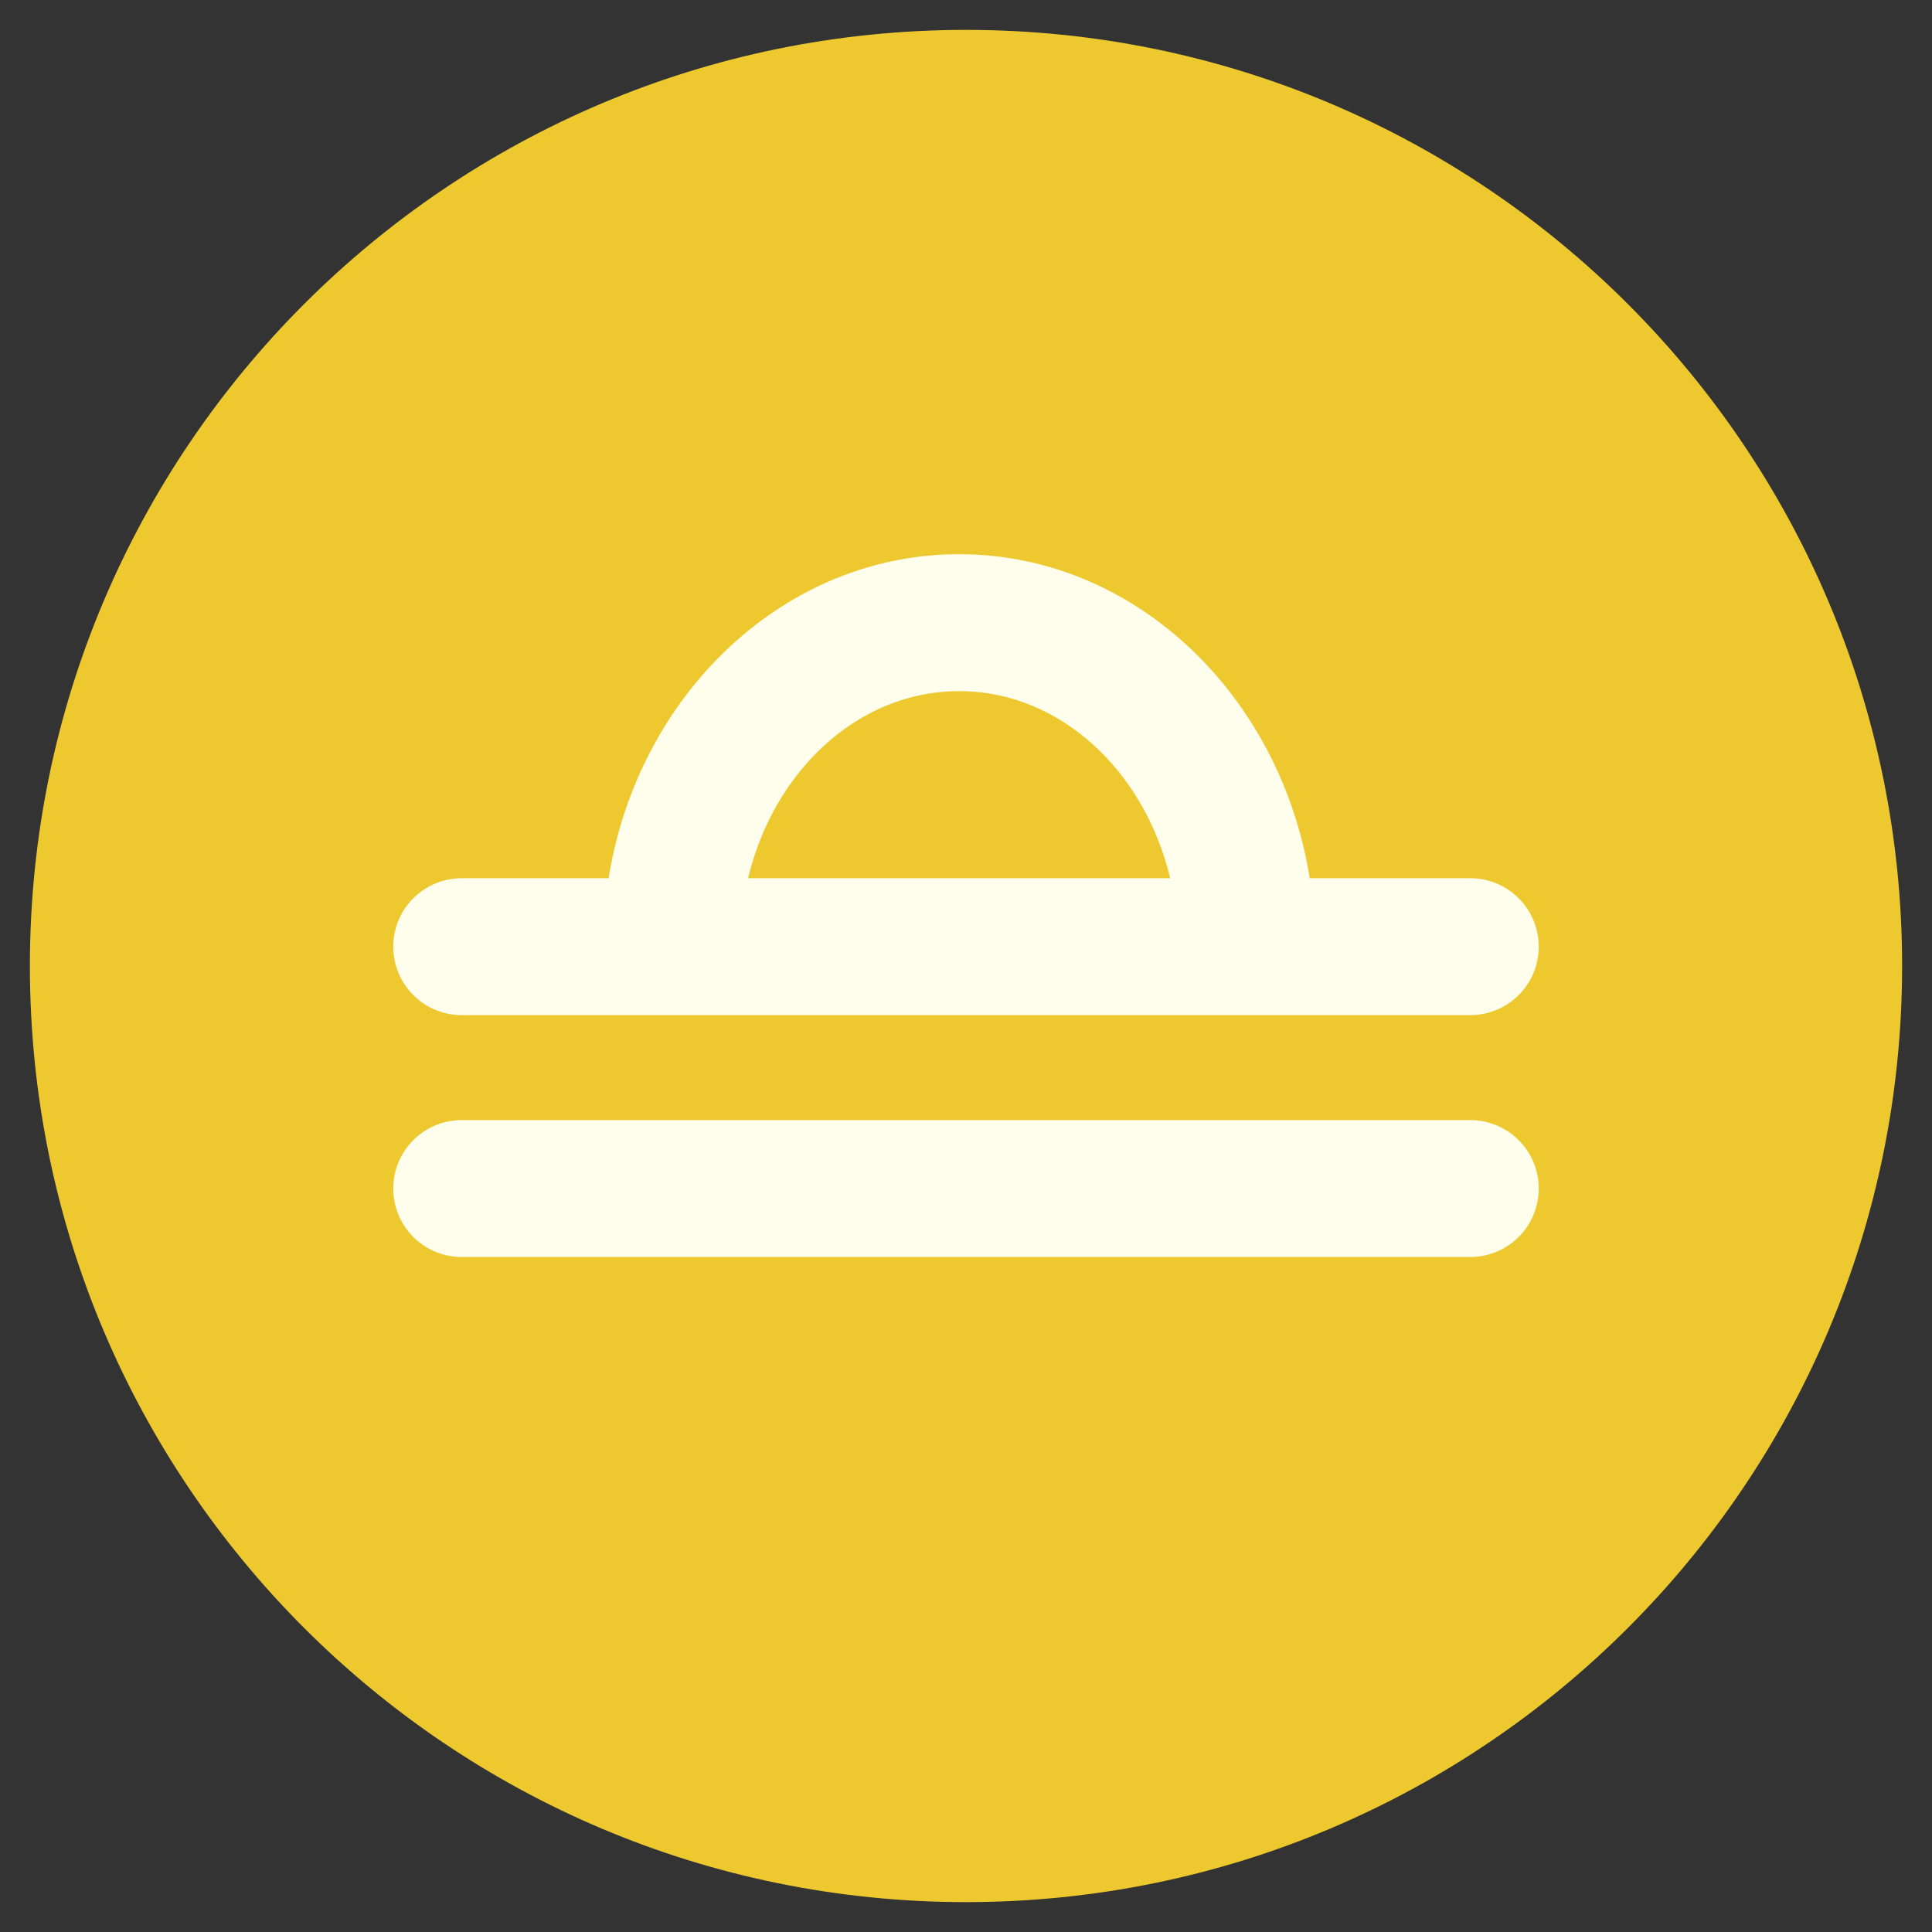
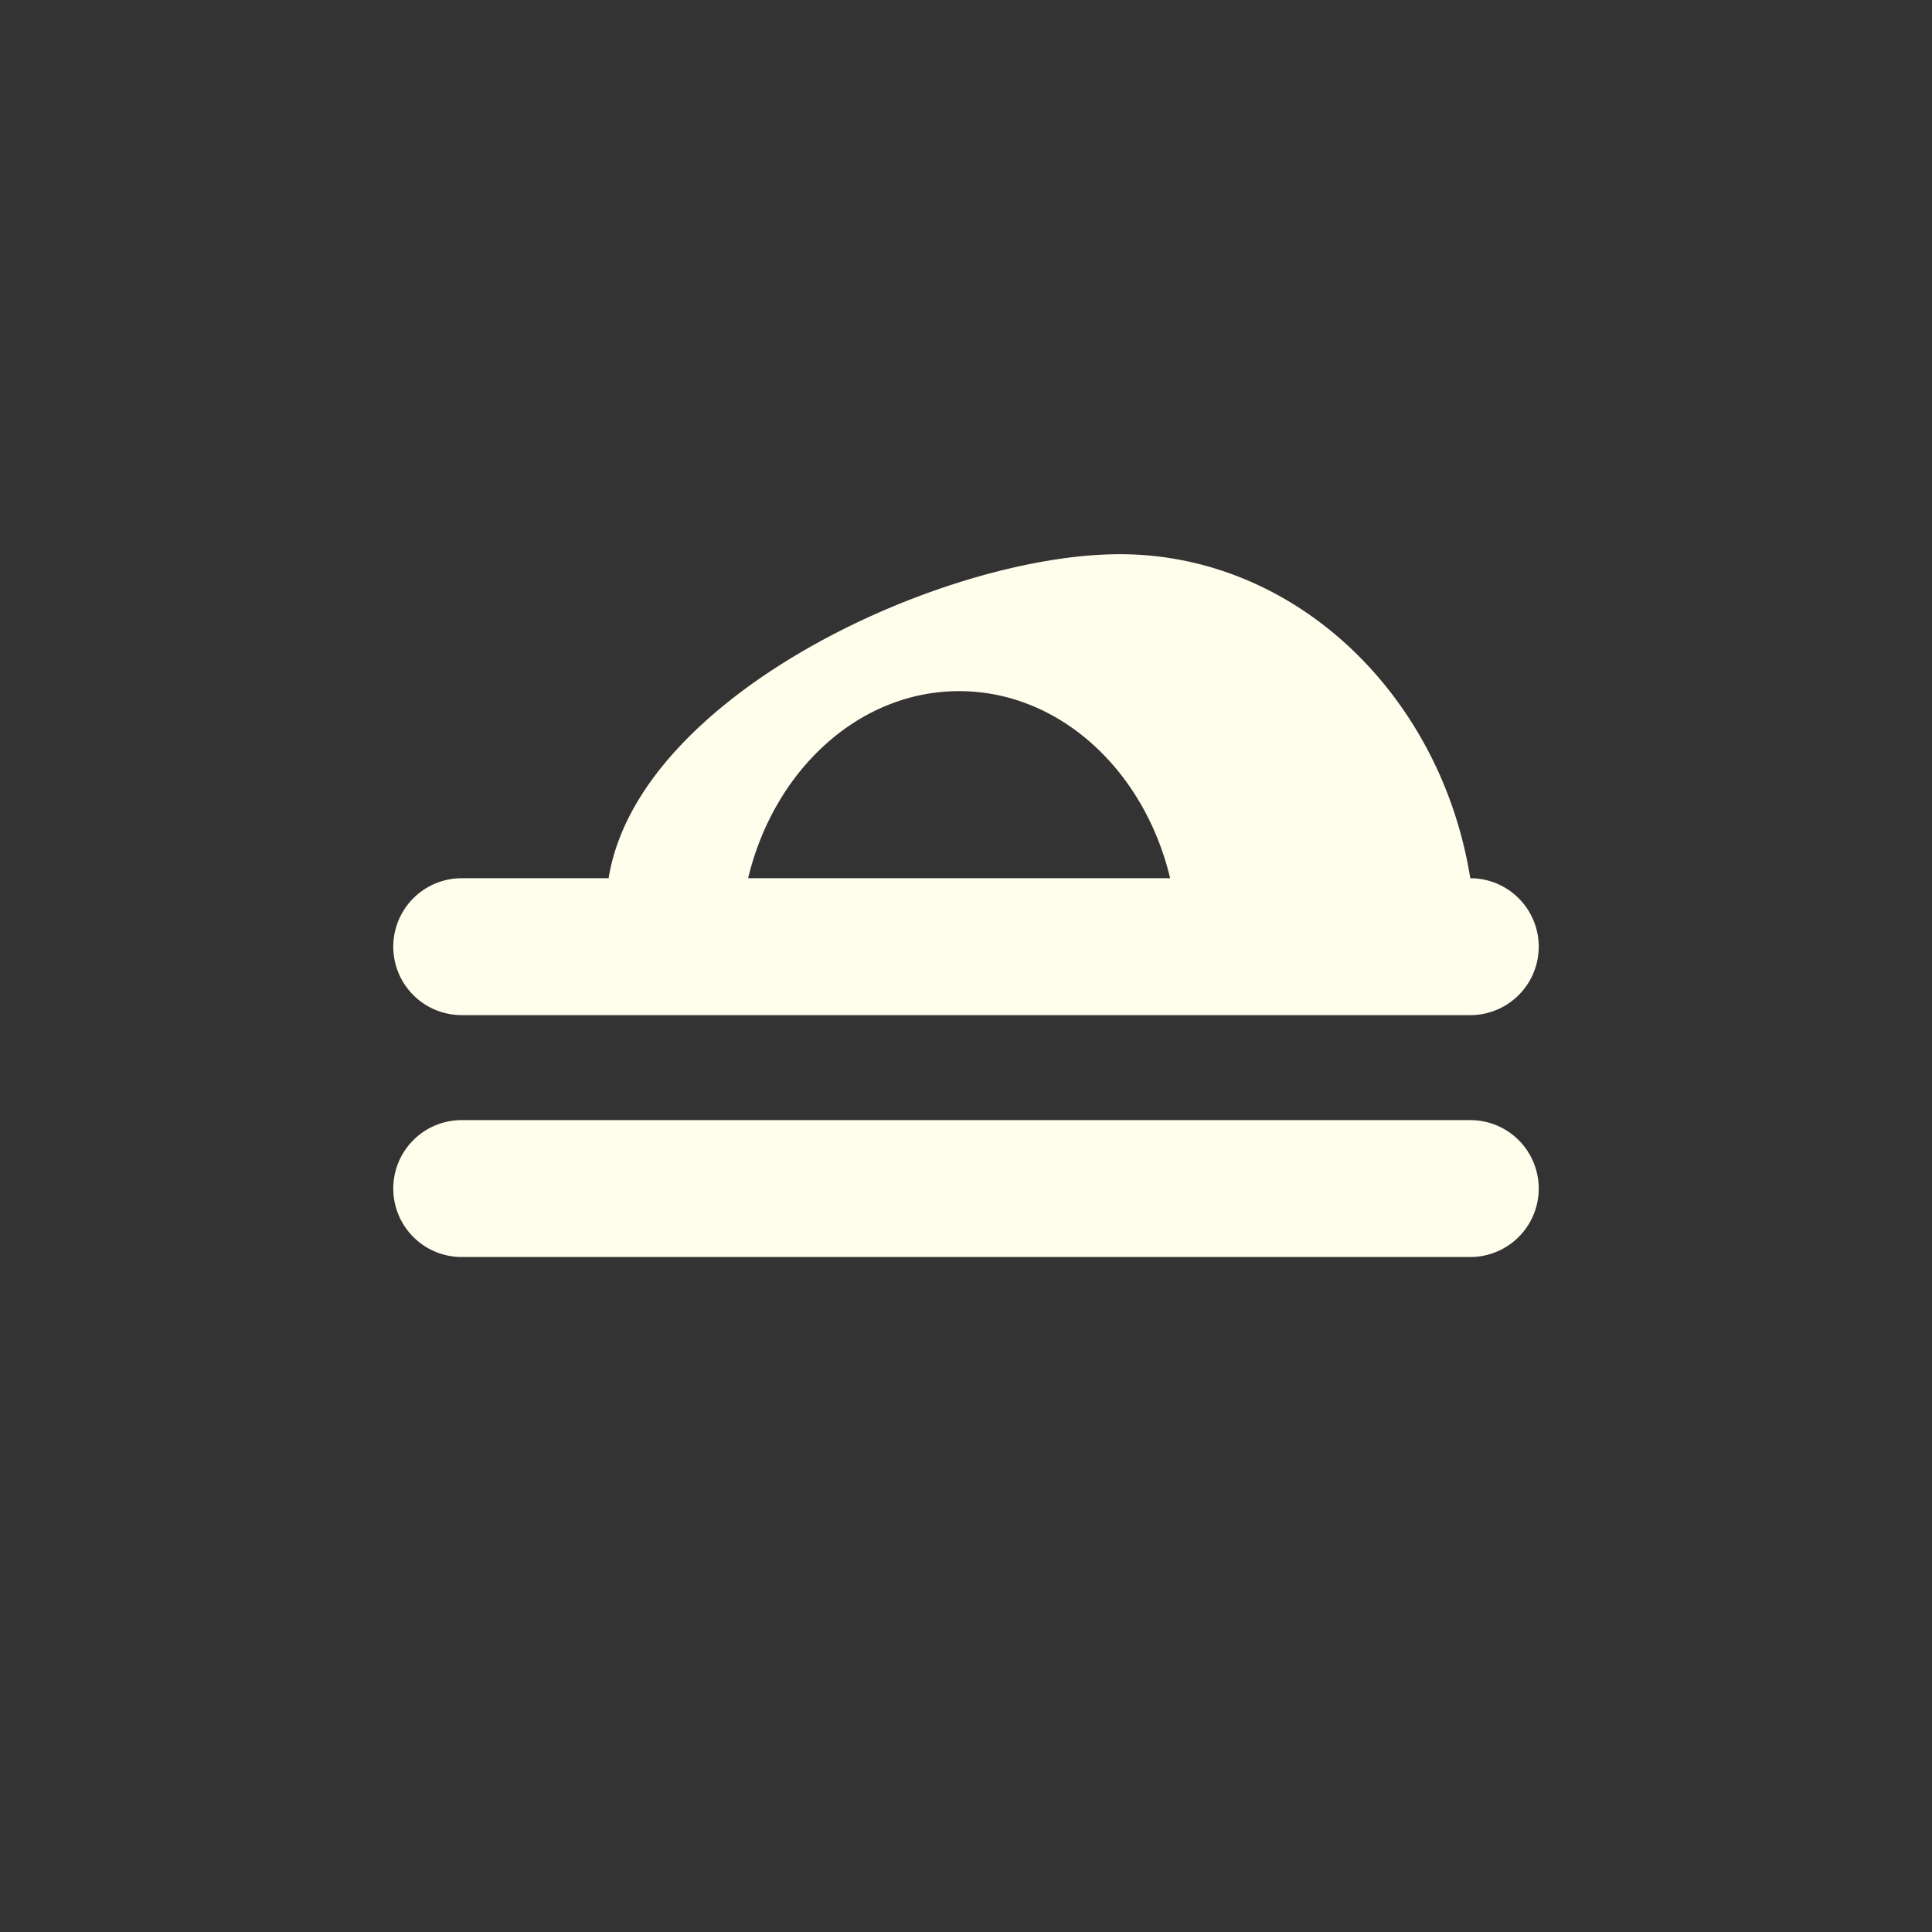
<svg xmlns="http://www.w3.org/2000/svg" id="Layer_1" data-name="Layer 1" viewBox="0 0 512 512">
  <rect x="0" y="0" width="512" height="512" fill="#333333" stroke="none" />
  <defs>
    <style>.cls-1{fill:#edc92f;}.cls-2{fill:#fffdeb;}</style>
  </defs>
  <title>libra</title>
-   <path class="cls-1" d="M256,7.92C119,7.92,7.92,119,7.92,256S119,504.08,256,504.08,504.08,393,504.08,256,393,7.92,256,7.92Z" />
  <path class="cls-2" d="M389.64,296.84H122.36a18.14,18.14,0,1,0,0,36.28H389.64a18.14,18.14,0,1,0,0-36.28Z" />
-   <path class="cls-2" d="M389.64,232.74H347.09c-7.81-48.73-46.49-85.87-92.9-85.87S169.1,184,161.29,232.74H122.36a18.14,18.14,0,1,0,0,36.28H389.64a18.14,18.14,0,1,0,0-36.28Zm-191.38,0c6.82-28.56,29.3-49.58,55.92-49.58s49.1,21,55.92,49.58Z" />
+   <path class="cls-2" d="M389.64,232.74c-7.81-48.73-46.49-85.87-92.9-85.87S169.1,184,161.29,232.74H122.36a18.14,18.14,0,1,0,0,36.28H389.64a18.14,18.14,0,1,0,0-36.28Zm-191.38,0c6.82-28.56,29.3-49.58,55.92-49.58s49.1,21,55.92,49.58Z" />
</svg>